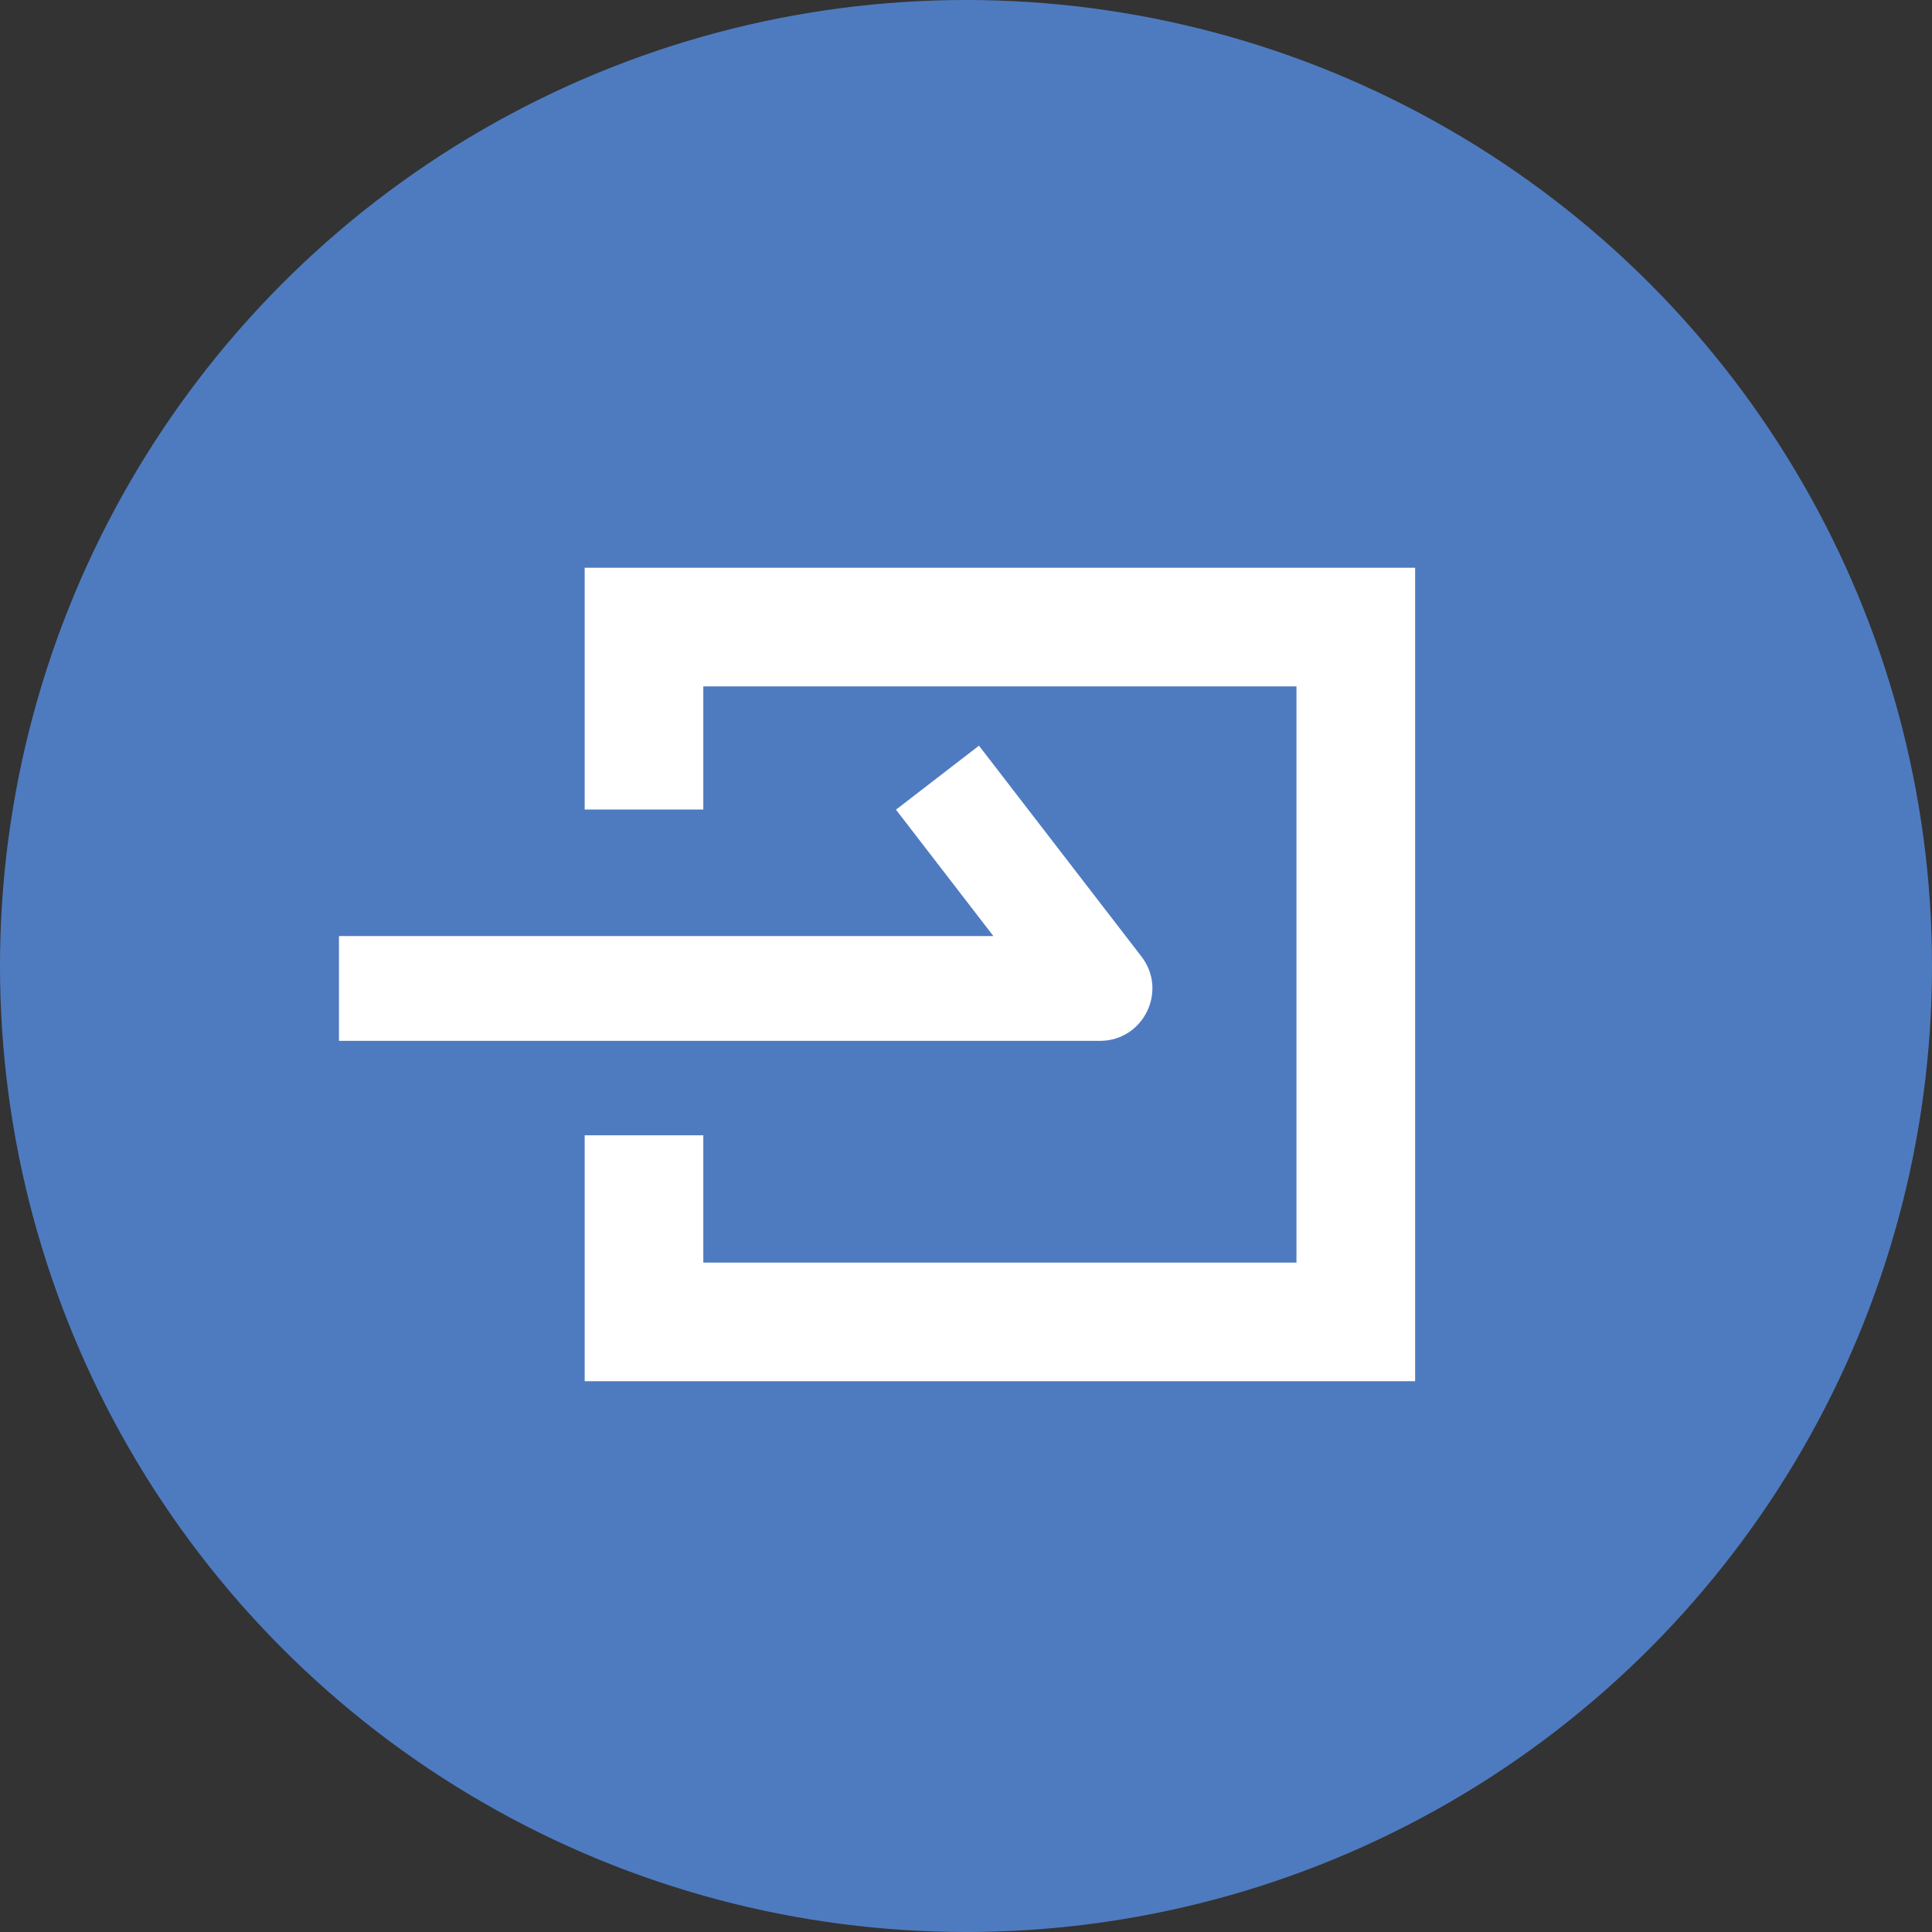
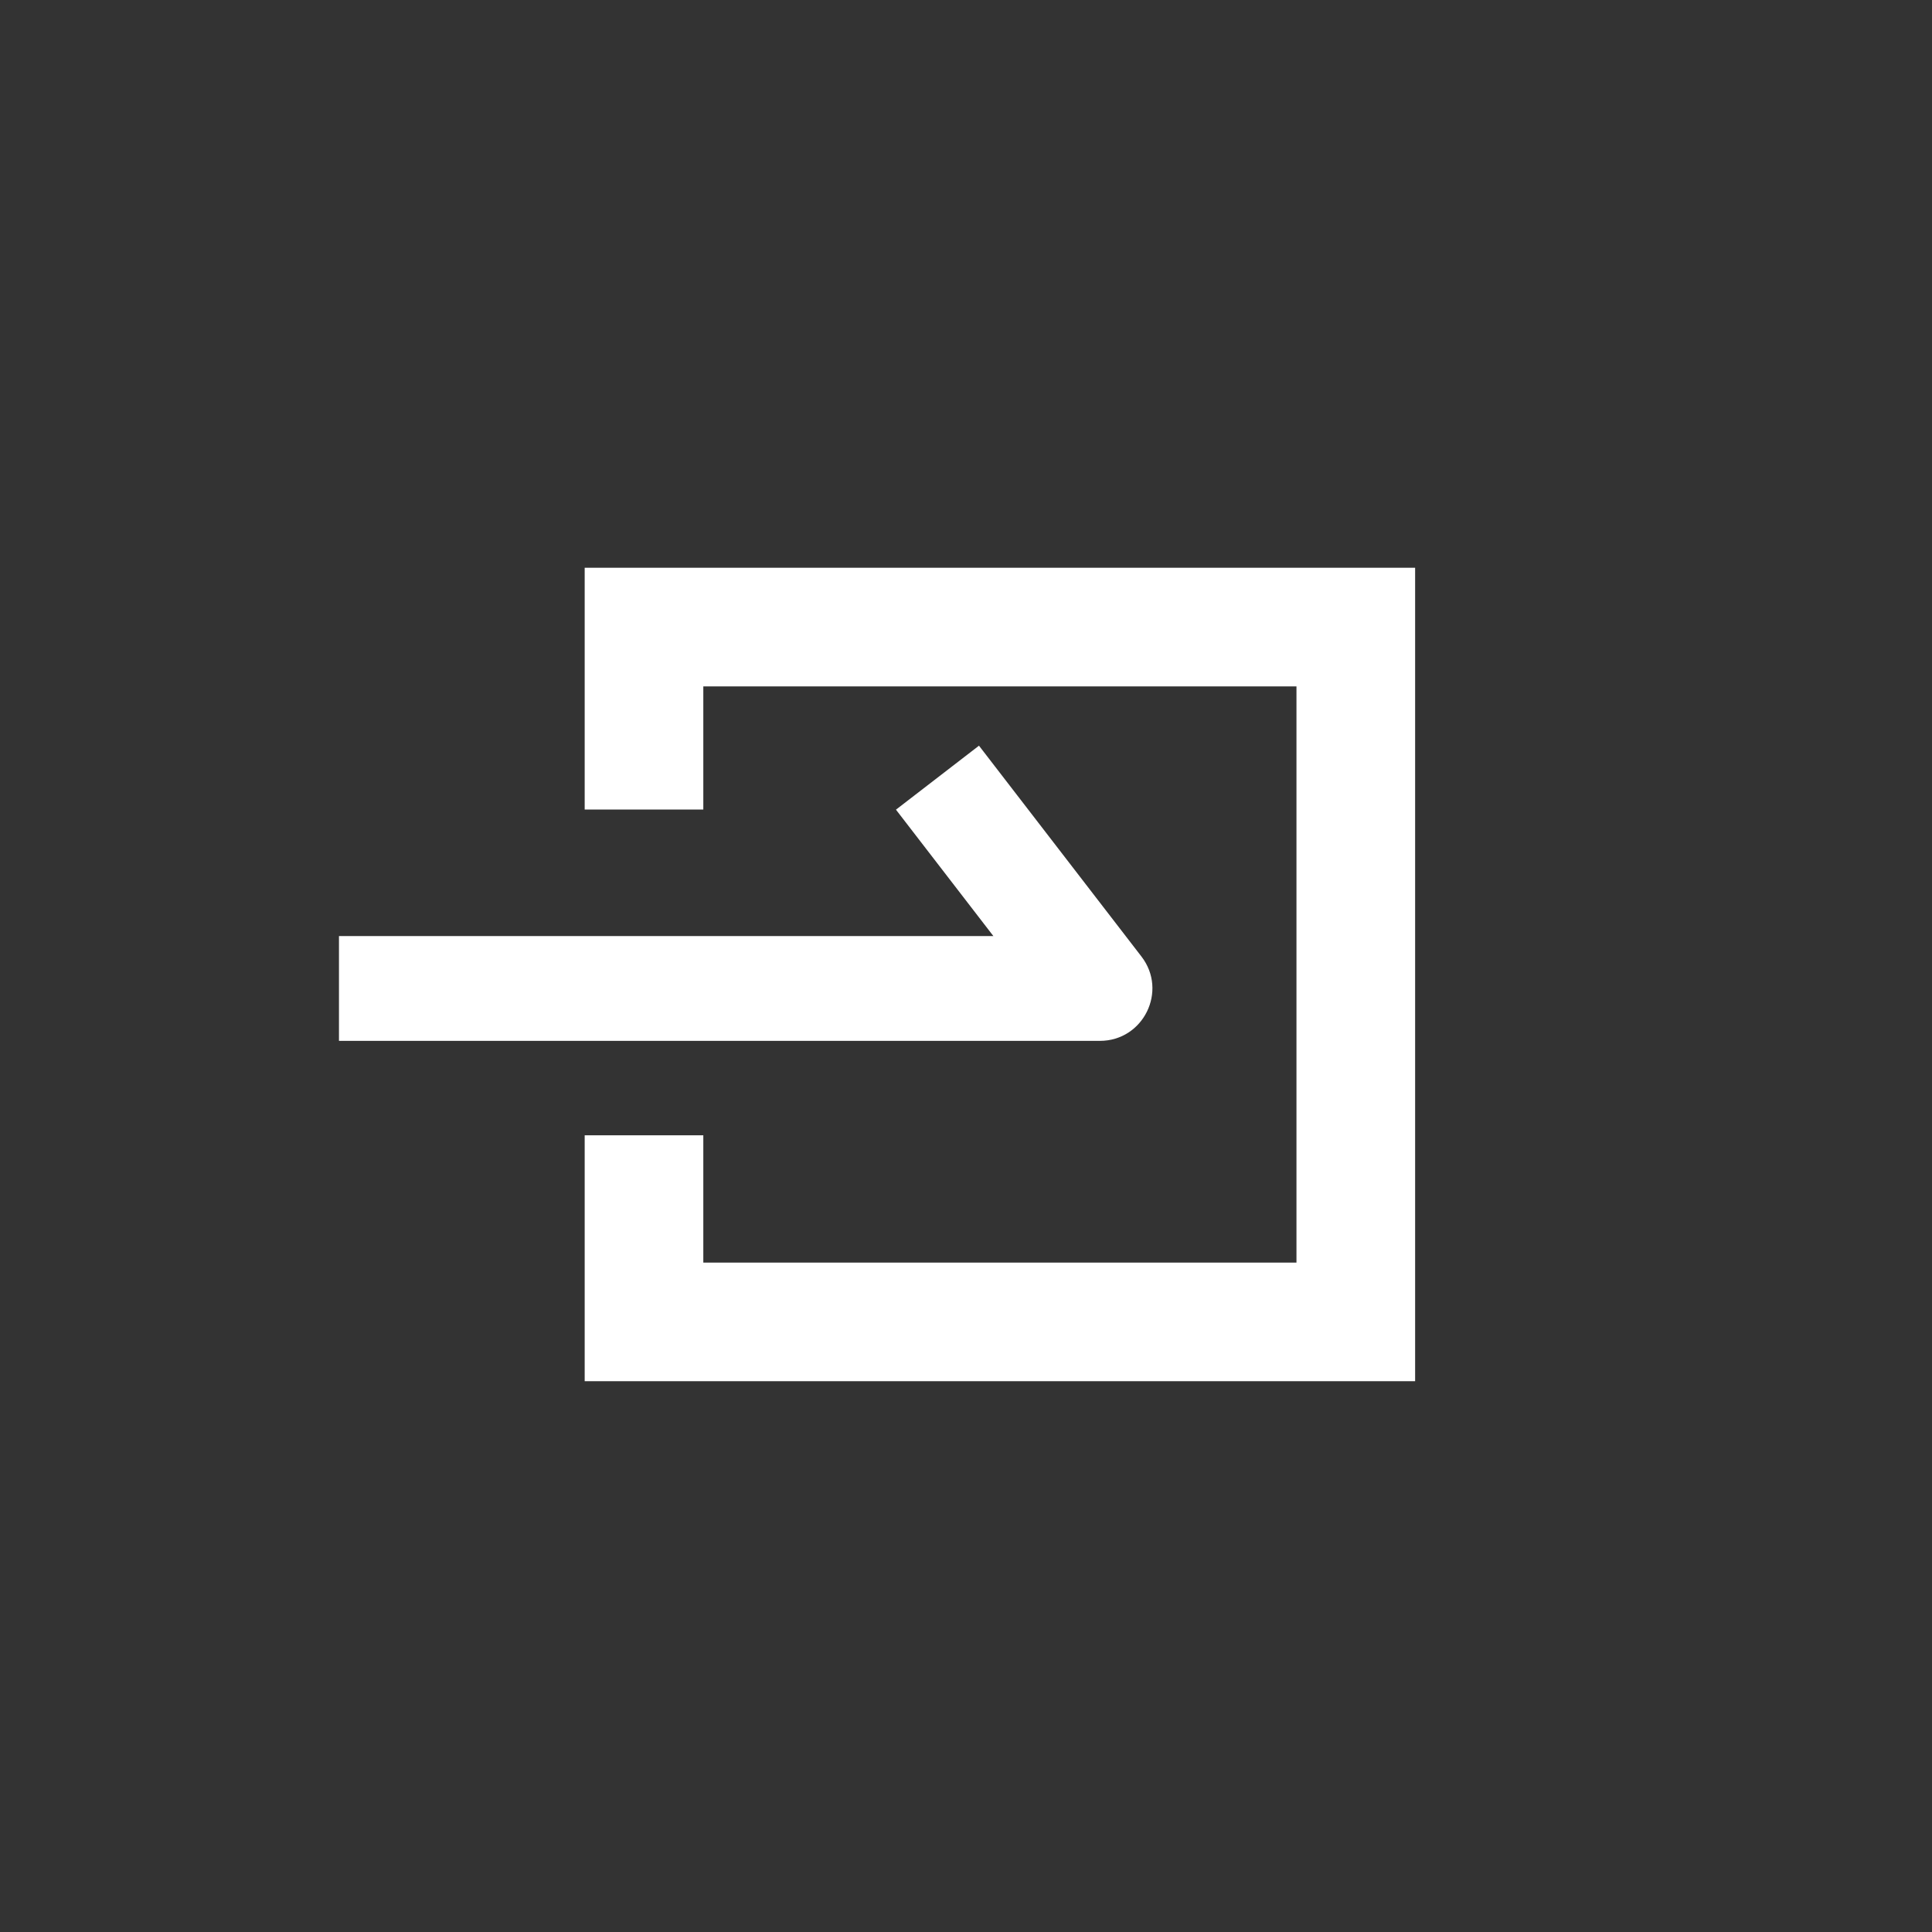
<svg xmlns="http://www.w3.org/2000/svg" width="60" height="60" viewBox="0 0 60 60">
  <rect x="0" y="0" width="60" height="60" fill="#333333" stroke="none" />
  <g fill="none" fill-rule="evenodd">
-     <circle fill="#5B9AFD" opacity=".7" cx="30" cy="30" r="30" />
    <path d="M21.842 21.316v3.824h-3.684v-7.508h25.79v25.263h-25.79v-7.638h3.684v3.954h18.421V21.316h-18.42zM10.526 29.07H30.85l-3.025-3.925 2.578-1.987 5.045 6.547c.825 1.07.062 2.62-1.29 2.62H10.527V29.07z" fill="#FFF" fill-rule="nonzero" />
  </g>
</svg>